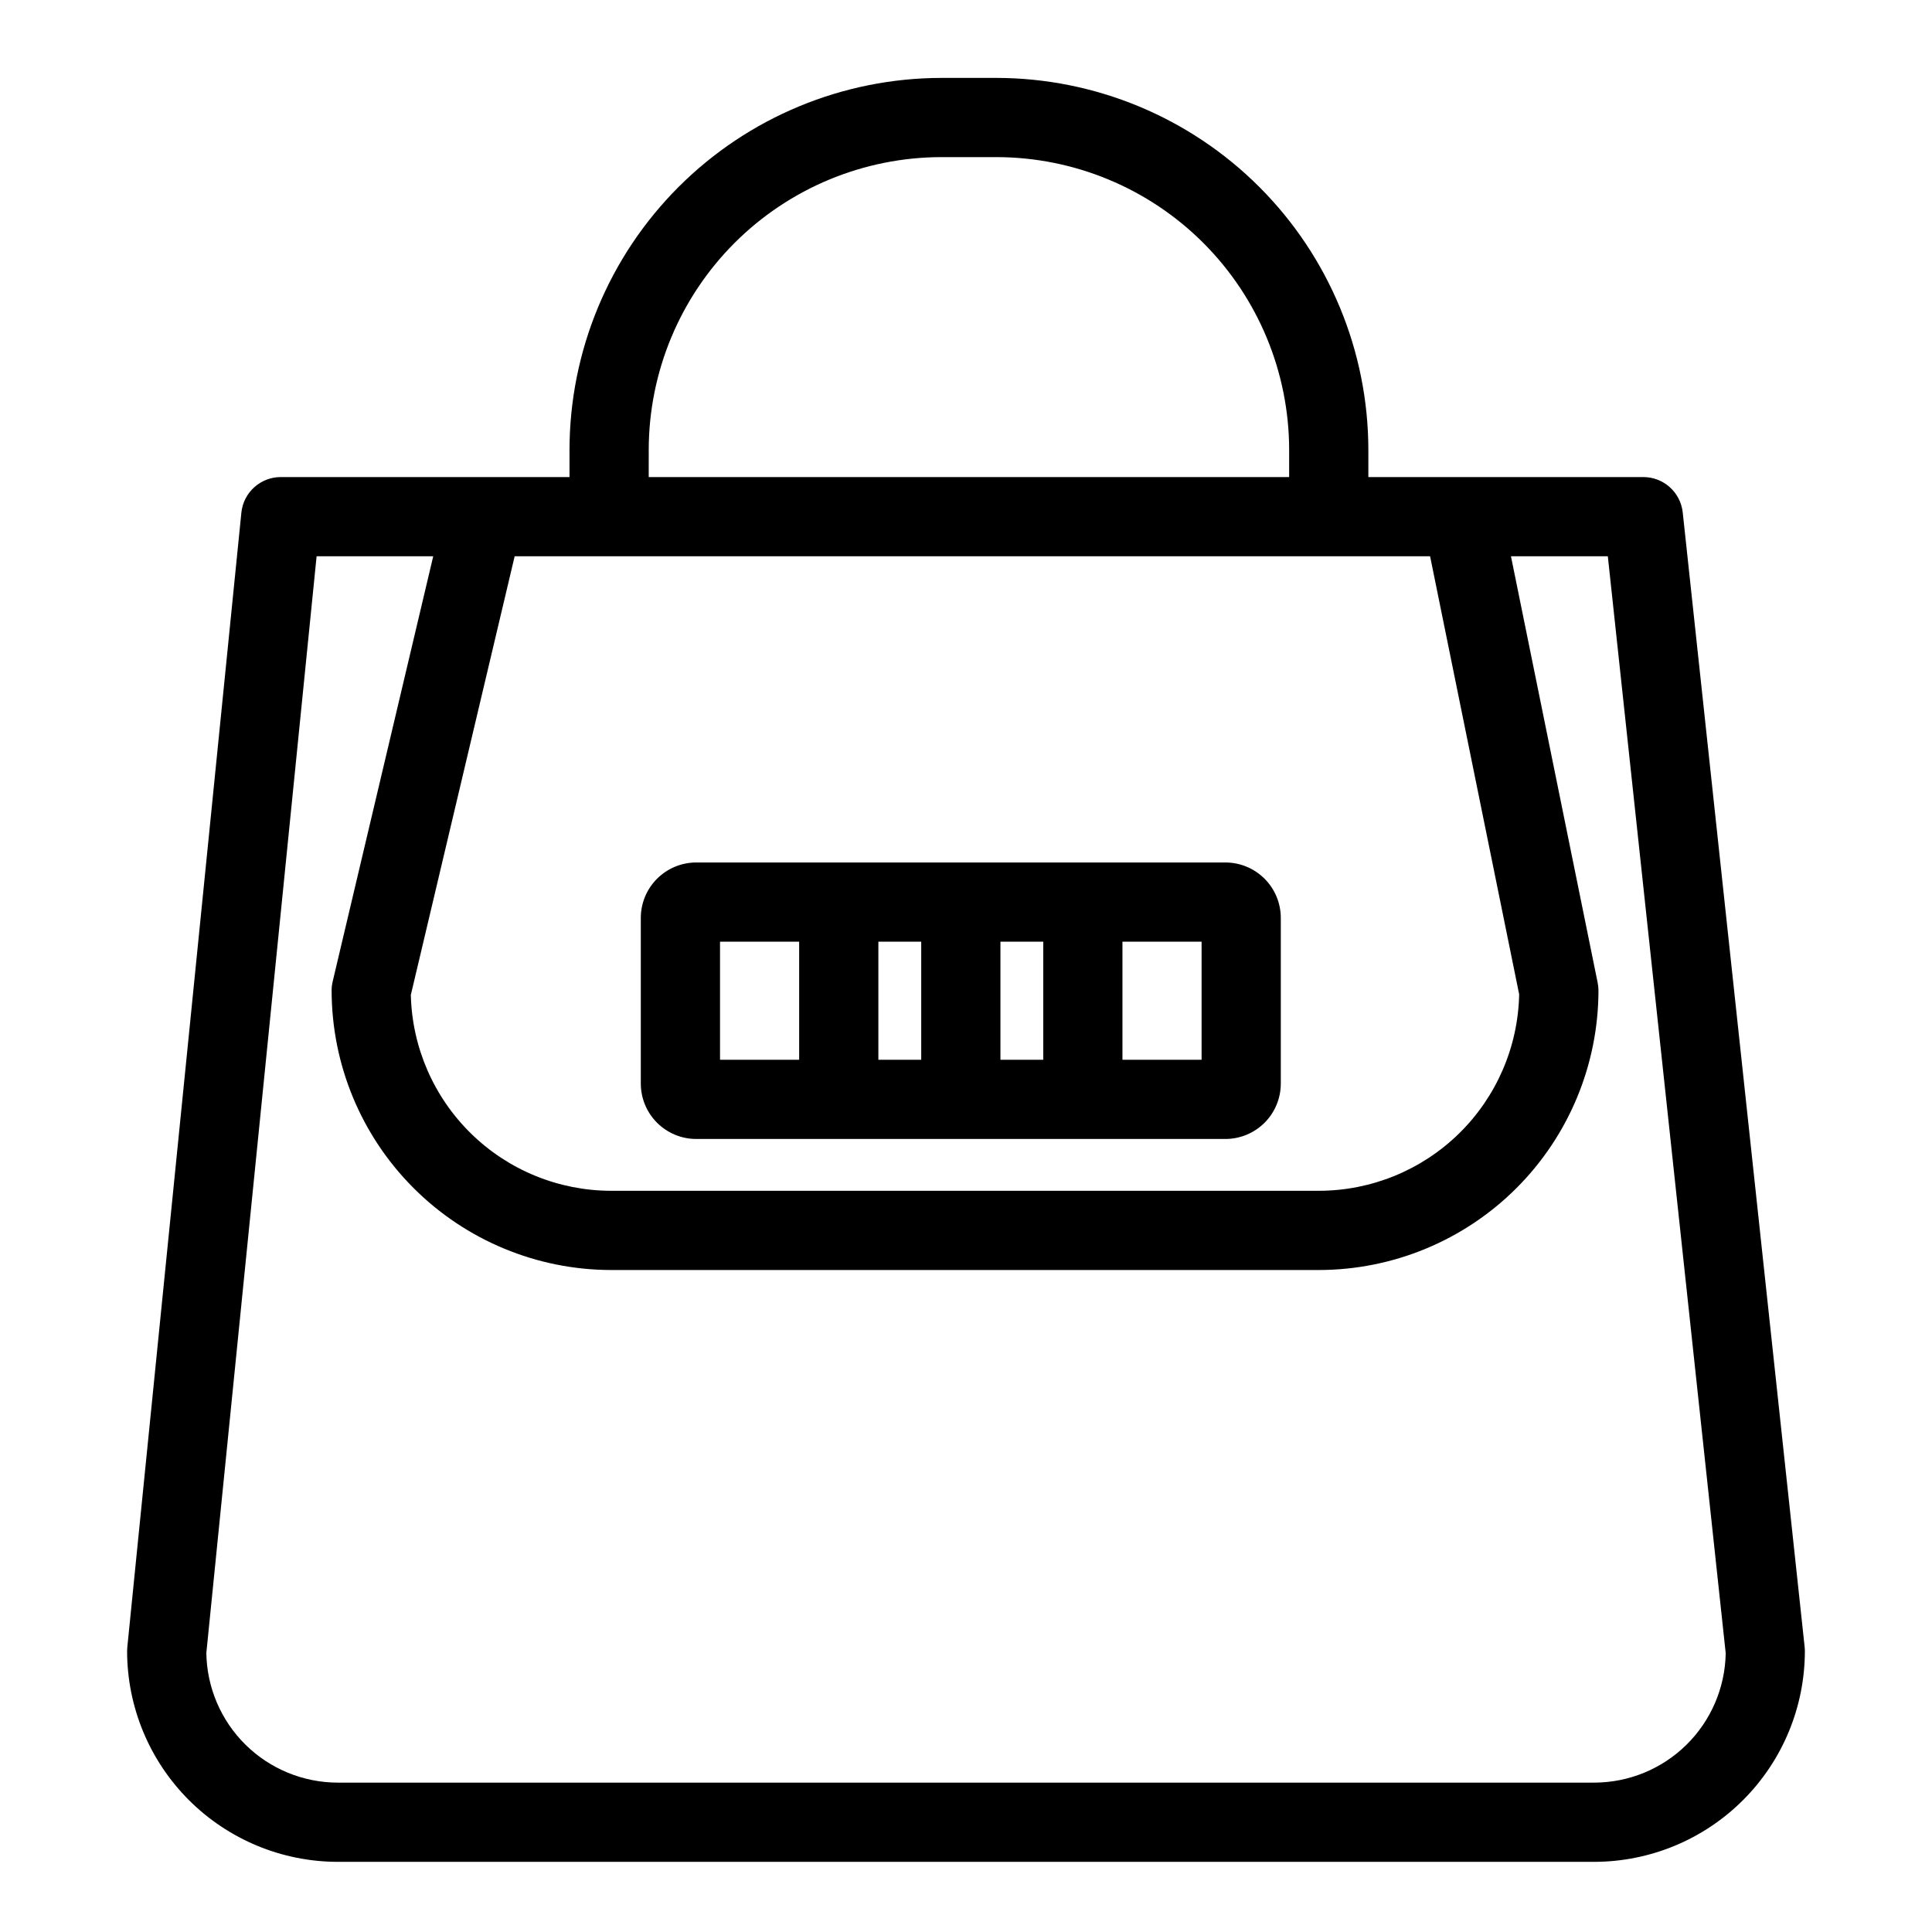
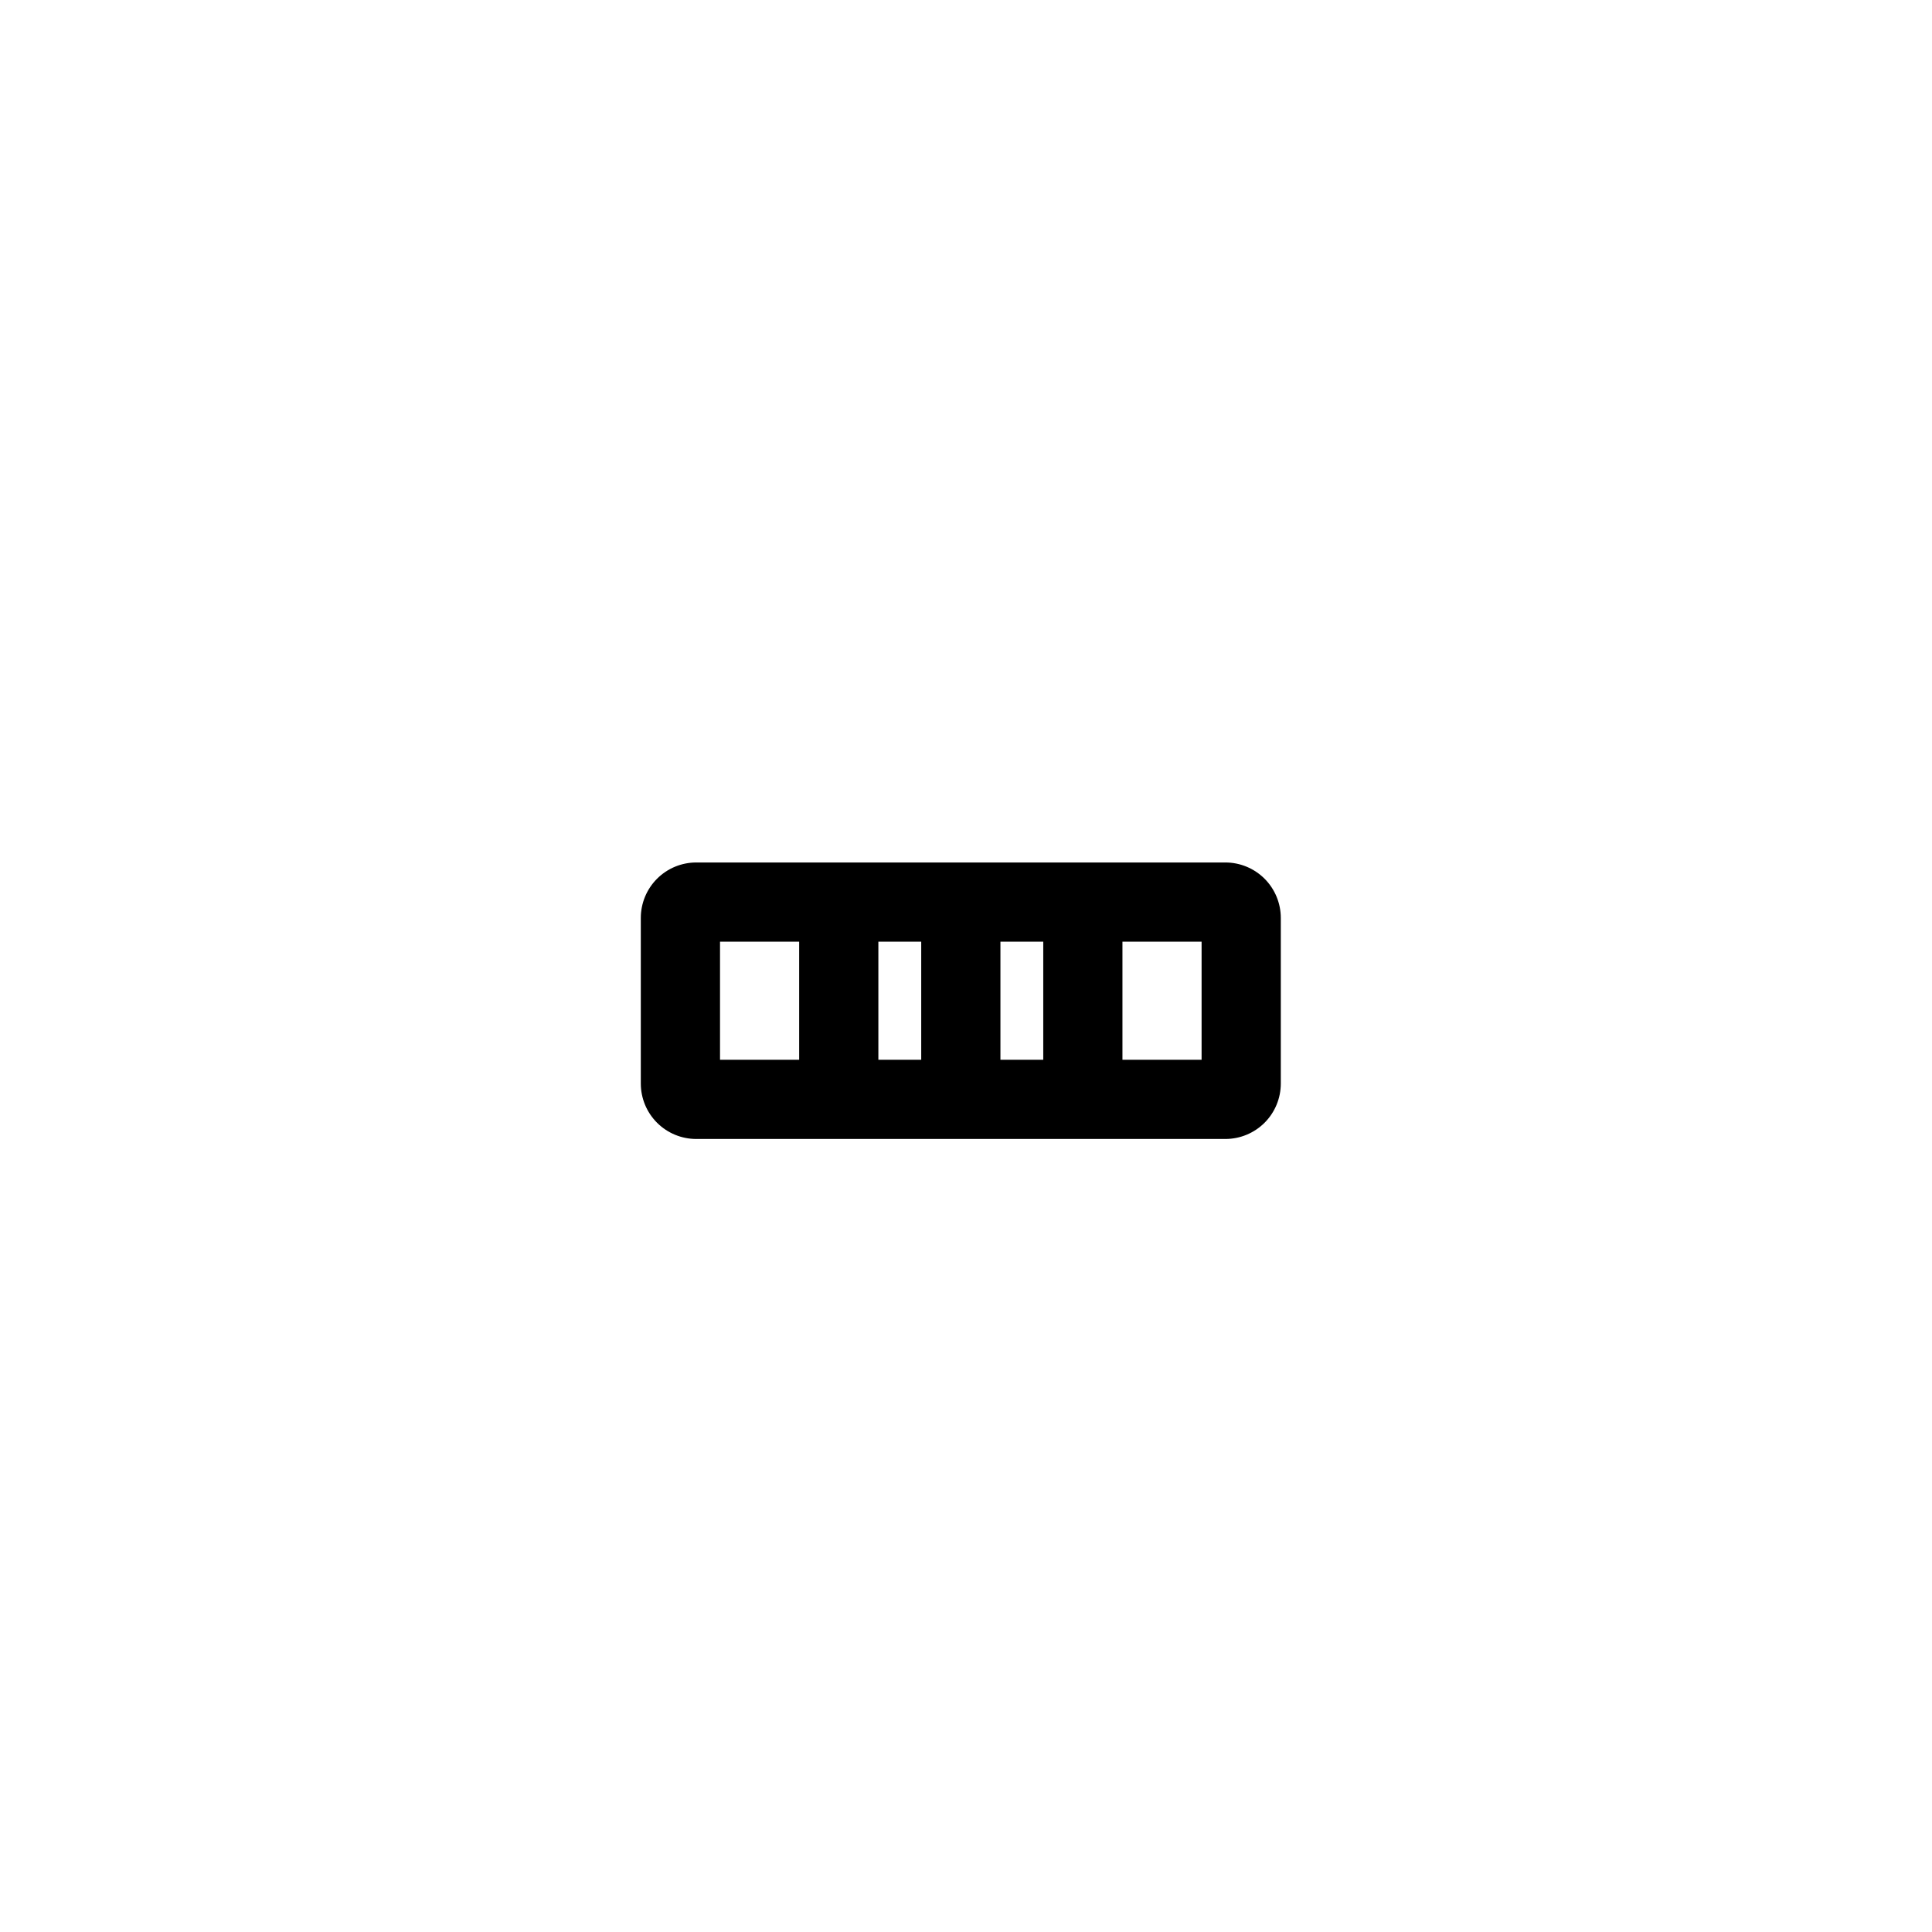
<svg xmlns="http://www.w3.org/2000/svg" fill="#000000" width="800px" height="800px" version="1.1" viewBox="144 144 512 512">
  <g>
-     <path d="m622.25 580.46-32.309-300.66v0.004c-0.574-5.332-5.074-9.375-10.434-9.375h-72.879v-7.223c-0.027-26.129-10.422-51.18-28.895-69.656-18.477-18.48-43.527-28.871-69.66-28.902h-14.586c-26.129 0.031-51.184 10.422-69.66 28.898-18.477 18.477-28.871 43.531-28.902 69.66v7.223h-76.516c-5.391 0-9.902 4.082-10.445 9.445l-30.227 300.66c-0.031 0.348-0.051 0.703-0.051 1.051 0.016 14.801 5.906 28.988 16.371 39.453 10.469 10.469 24.656 16.355 39.461 16.371h332.96c14.801-0.016 28.992-5.902 39.457-16.371 10.469-10.465 16.355-24.652 16.375-39.453 0-0.375-0.023-0.75-0.062-1.125zm-341.86-289.04h242.6l23.605 116.09v-0.004c-0.281 13.895-5.992 27.125-15.91 36.859-9.922 9.73-23.258 15.191-37.152 15.207h-187.59c-13.871-0.016-27.184-5.453-37.098-15.152-9.914-9.699-15.645-22.887-15.969-36.754zm35.531-28.215c0.023-20.566 8.203-40.281 22.746-54.824 14.543-14.539 34.262-22.719 54.824-22.742h14.586c20.566 0.023 40.281 8.207 54.82 22.746 14.539 14.543 22.719 34.258 22.742 54.82v7.223h-169.72zm250.56 353.21h-332.96c-9.148-0.008-17.93-3.617-24.449-10.039-6.516-6.426-10.246-15.152-10.391-24.305l29.223-290.66 30.906 0.004-26.641 112.67c-0.191 0.789-0.289 1.602-0.285 2.414 0.02 19.637 7.832 38.461 21.719 52.348 13.883 13.887 32.711 21.695 52.348 21.719h187.59c19.637-0.023 38.461-7.832 52.348-21.719 13.883-13.887 21.695-32.711 21.719-52.348 0-0.703-0.074-1.402-0.215-2.09l-22.973-112.99h25.668l31.242 290.69c-0.152 9.141-3.891 17.859-10.406 24.277-6.516 6.418-15.289 10.016-24.434 10.027z" />
    <path d="m328.5 445.84h140.25c3.891-0.004 7.621-1.551 10.375-4.301 2.75-2.754 4.297-6.484 4.301-10.375v-43.918c-0.004-3.891-1.551-7.621-4.301-10.375-2.754-2.75-6.484-4.301-10.375-4.305h-140.25c-3.894 0.004-7.625 1.555-10.375 4.305-2.754 2.754-4.301 6.484-4.305 10.375v43.918c0.004 3.891 1.551 7.621 4.305 10.375 2.75 2.75 6.481 4.297 10.375 4.301zm59.633-20.992h-11.355v-31.289h11.355zm20.992-31.289h11.348v31.289h-11.348zm53.309 31.289h-20.973v-31.289h20.973zm-127.62-31.289h20.973v31.289h-20.973z" />
  </g>
</svg>